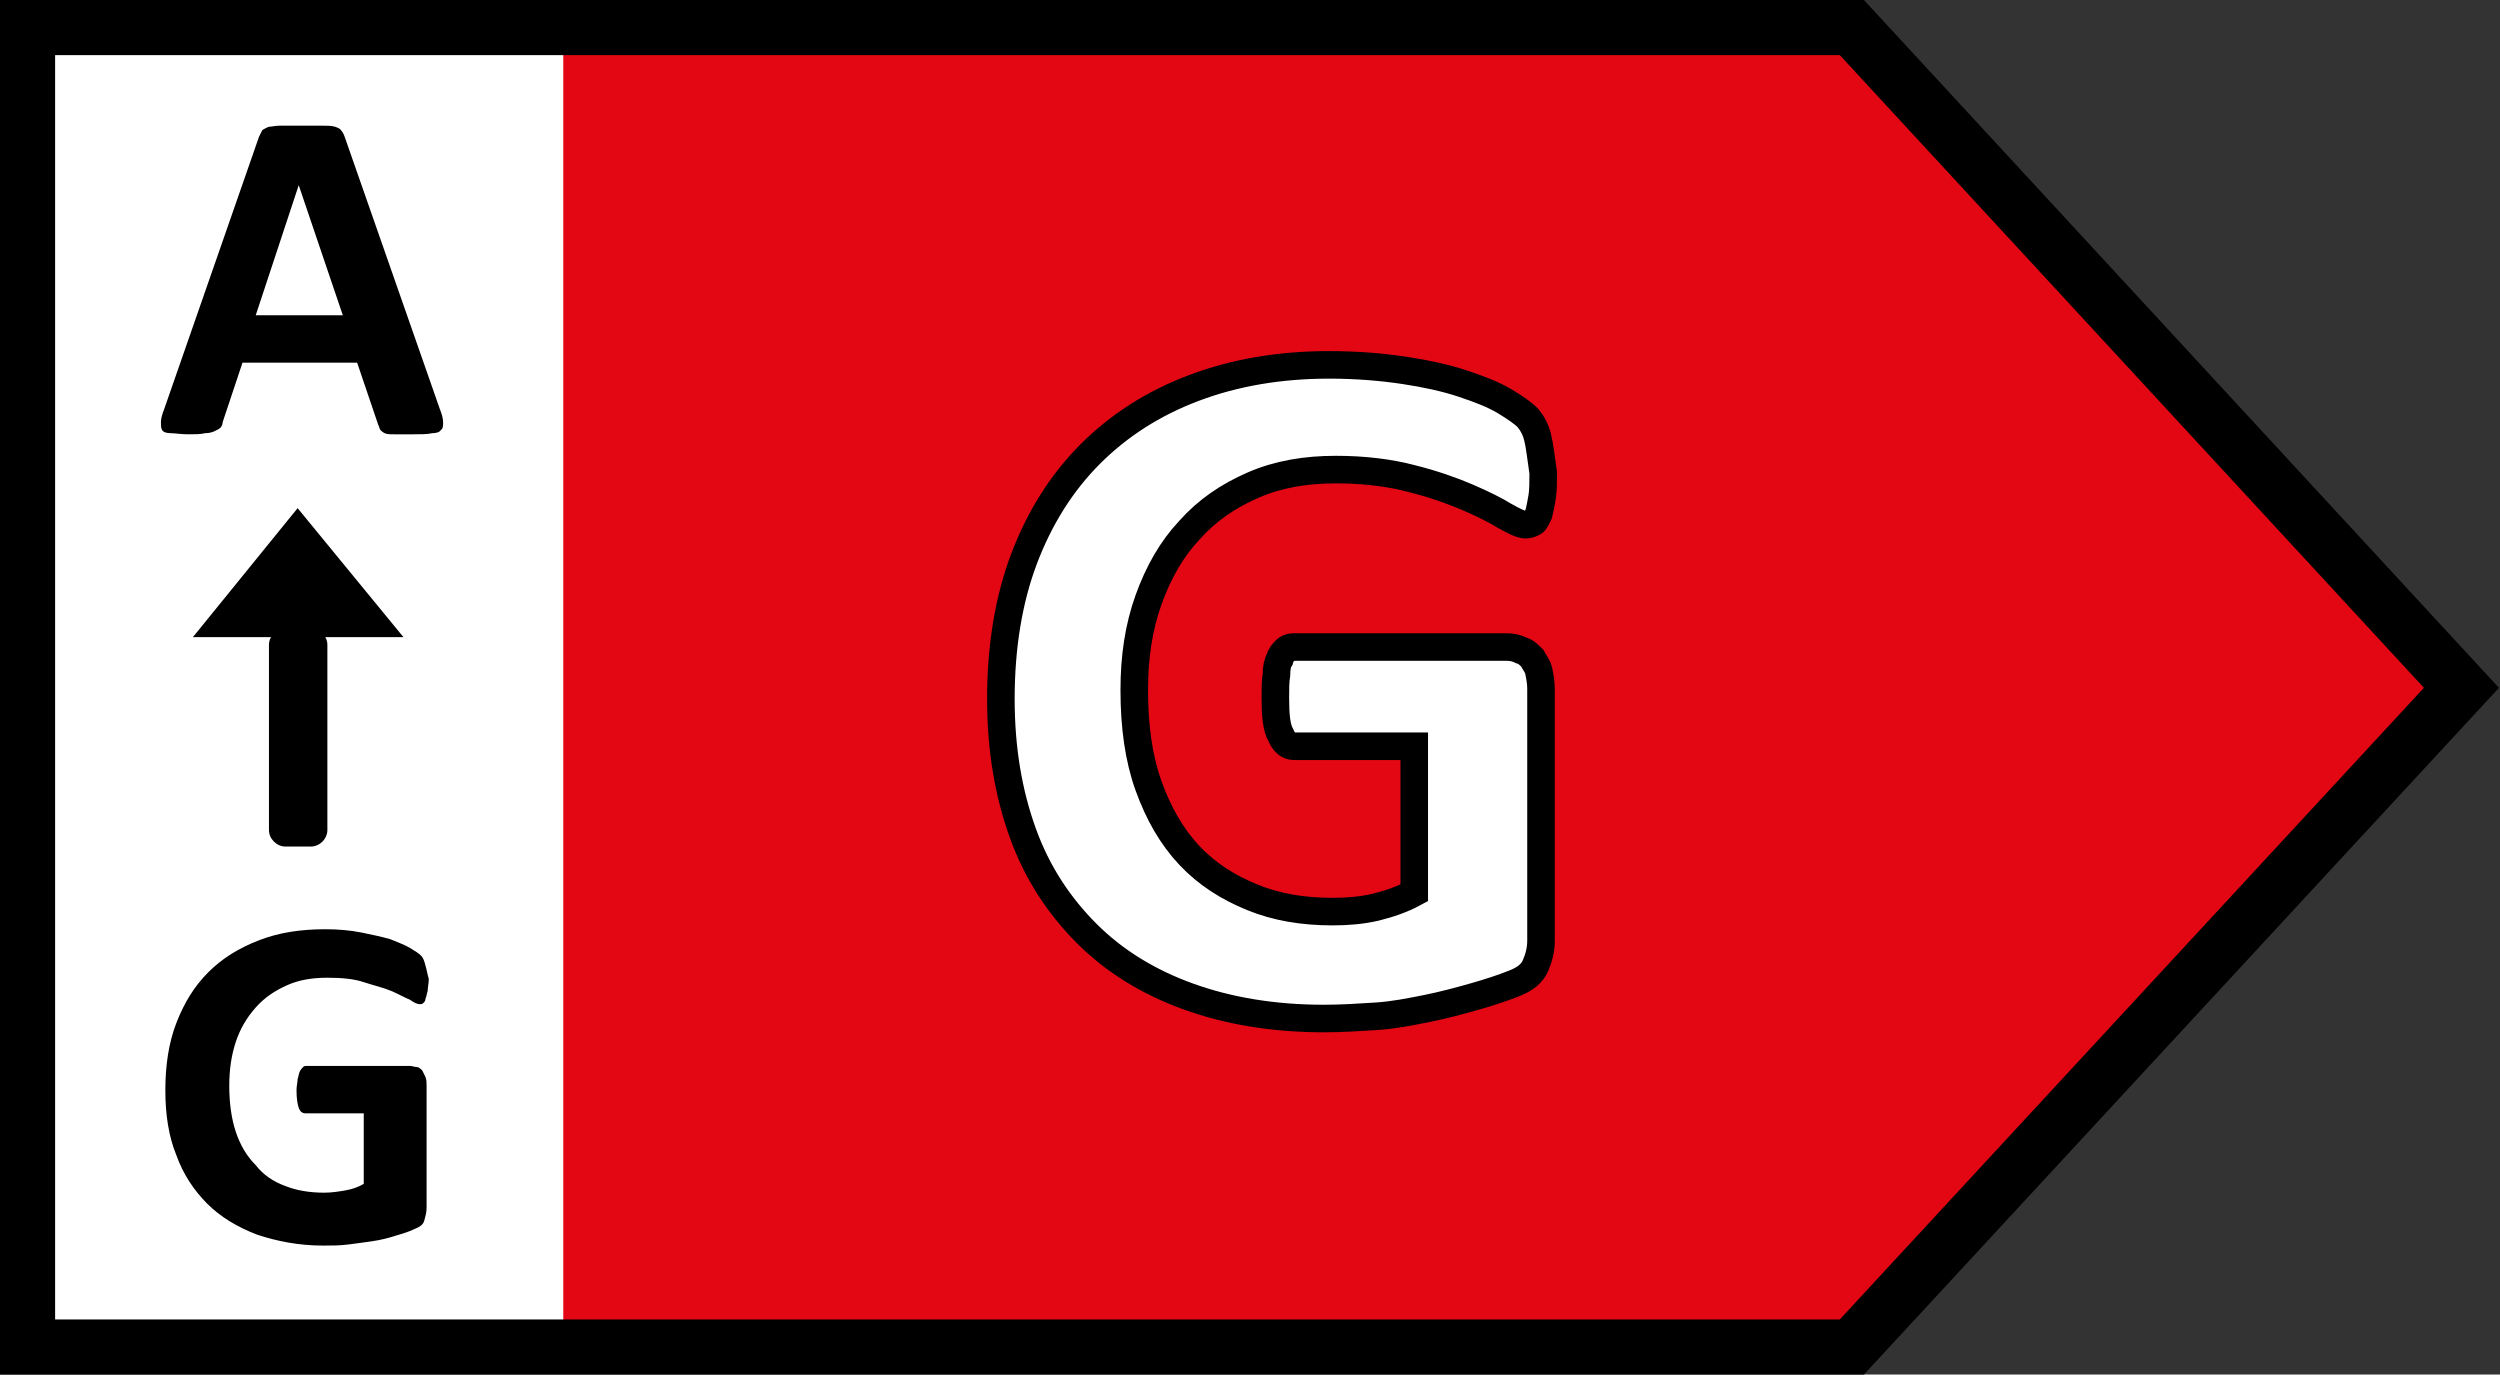
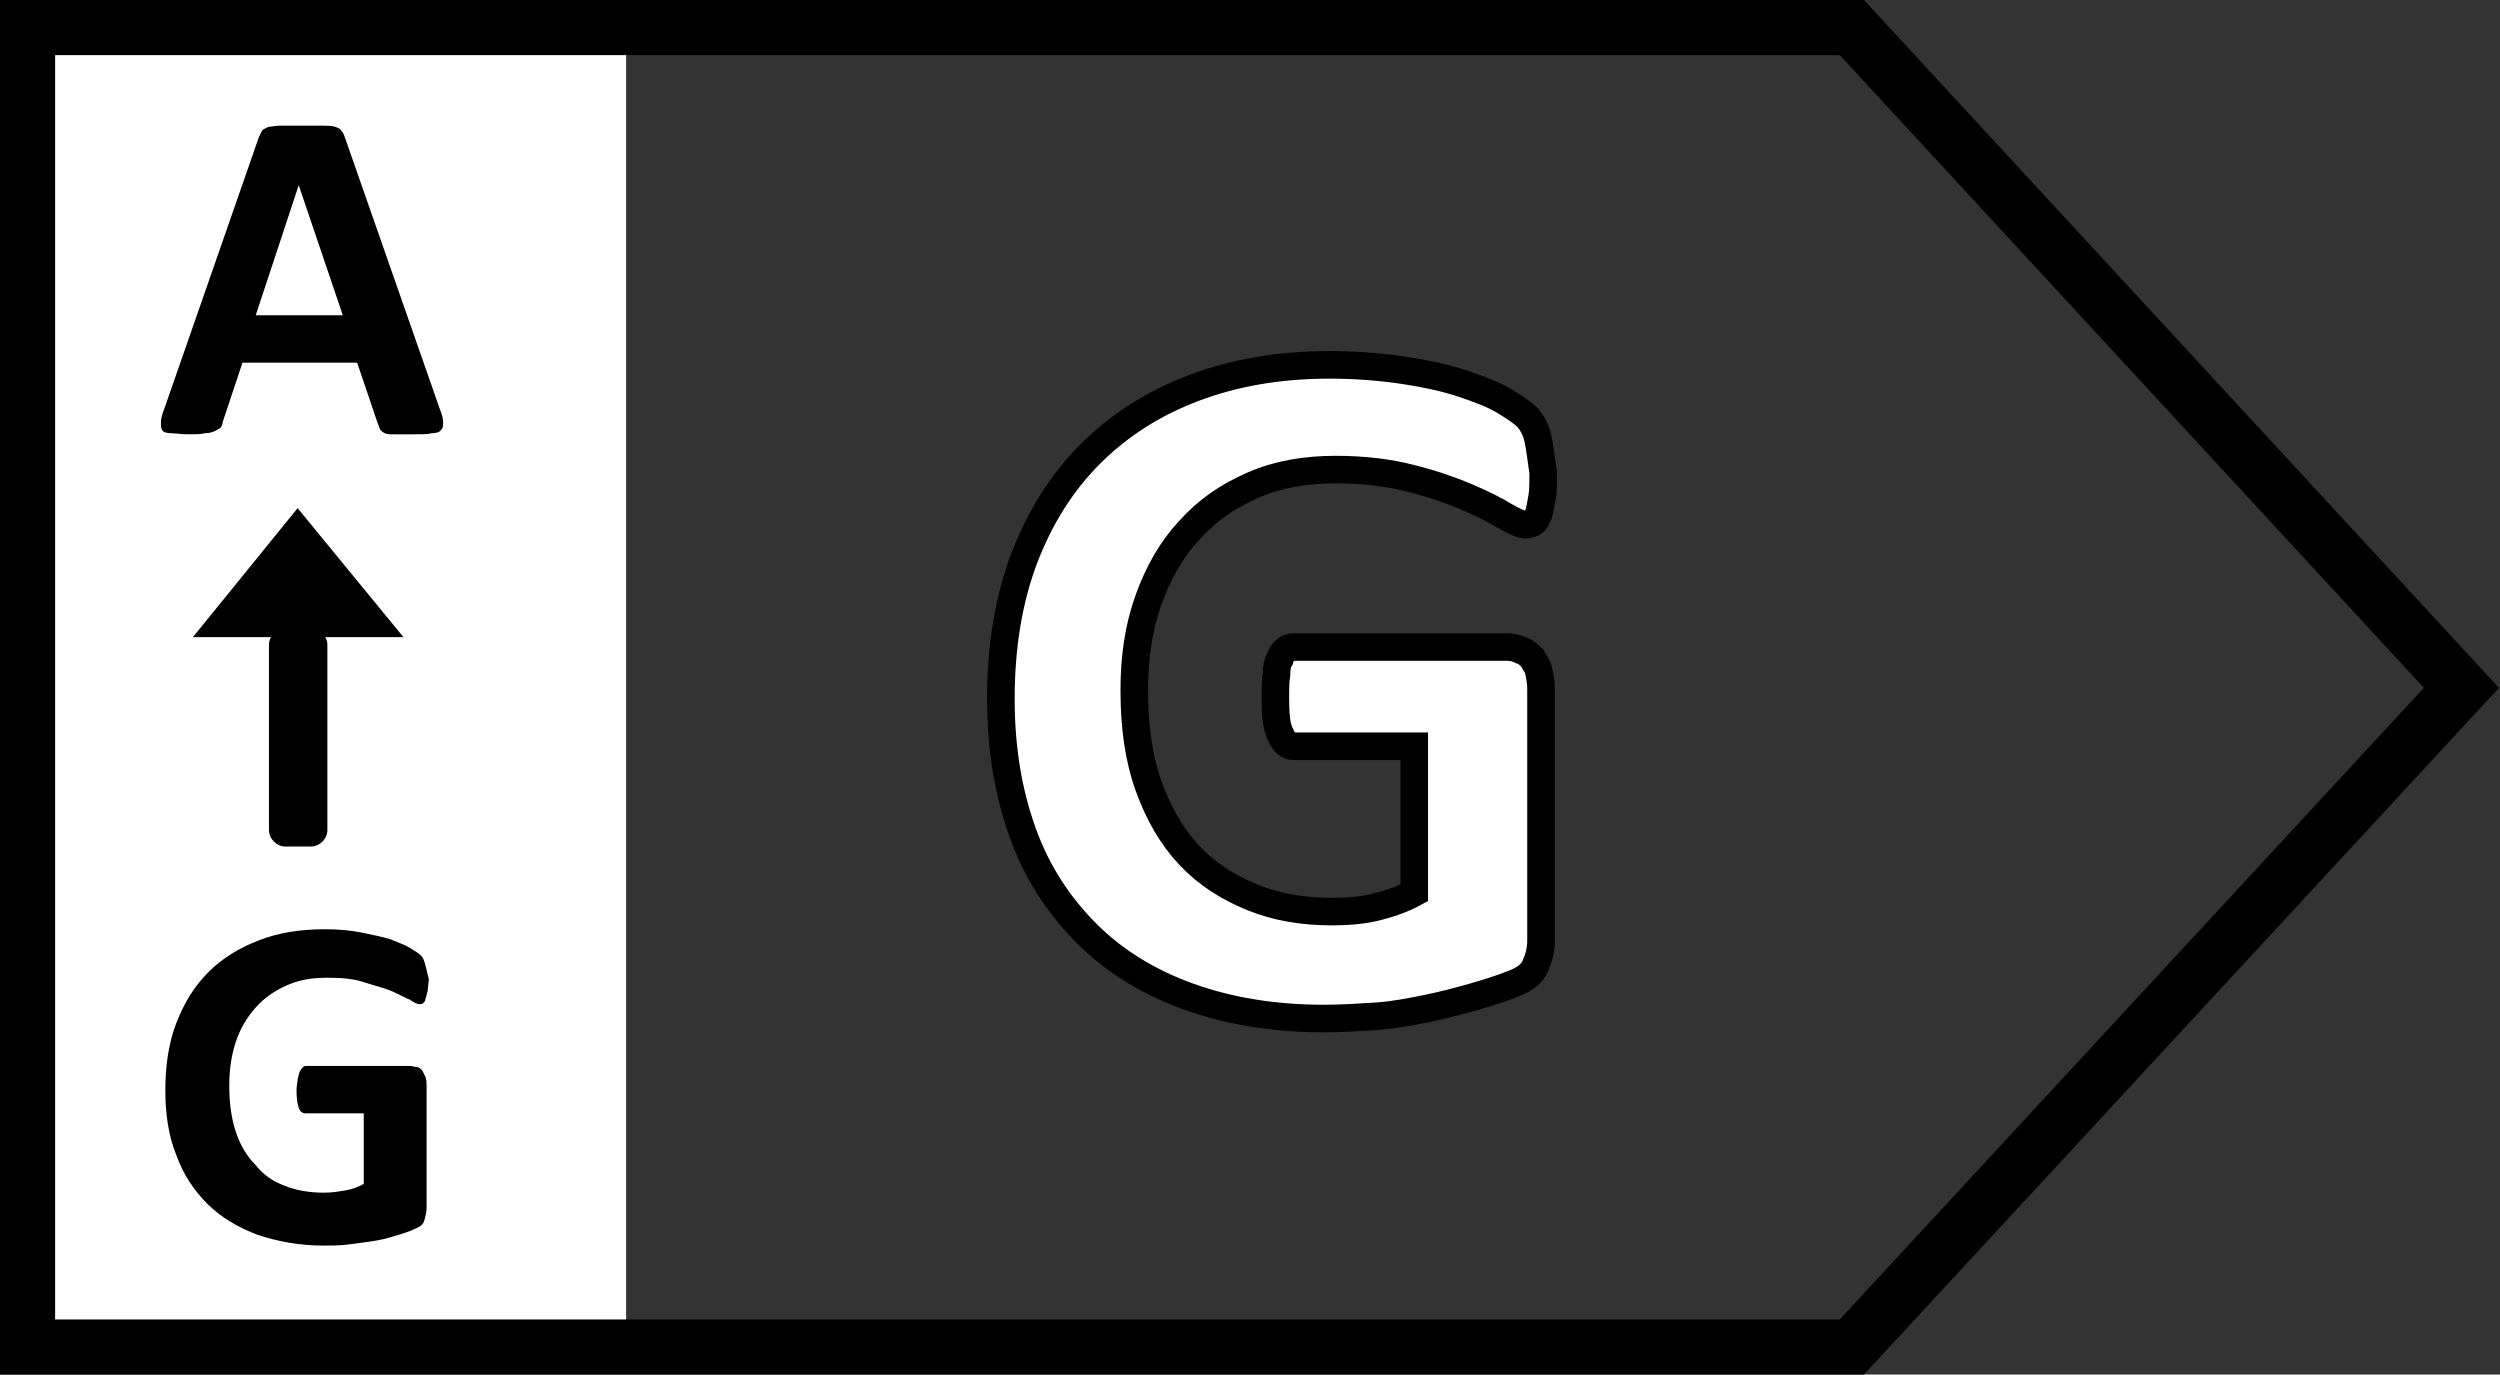
<svg xmlns="http://www.w3.org/2000/svg" enable-background="new 0 0 85.04 85.04" viewBox="30.75 35.95 22.68 12.47">
  <rect x="30.75" y="35.95" width="22.68" height="12.47" fill="#333333" stroke="none" />
  <clipPath id="a">
    <path d="m30.75 35.95h22.68v12.47h-22.68z" />
  </clipPath>
  <path d="m30.95 36.19h5.48v11.94h-5.48z" fill="#fff" />
-   <path d="m47.52 36.19 5.52 5.97-5.52 5.98h-11.66v-11.95z" fill="#e30613" />
  <path clip-path="url(#a)" d="m47.55 36.2 5.53 5.99-5.53 5.98h-16.55v-11.97z" fill="none" stroke="#000" stroke-width=".5" />
  <path d="m33.86 38.81h-.79l.39-1.18zm.02-1.61c-.01-.03-.02-.05-.03-.06-.01-.02-.03-.03-.06-.04s-.07-.01-.12-.01-.12 0-.2 0c-.07 0-.13 0-.18 0-.04 0-.08.01-.1.01-.03.01-.04.02-.06.03-.01.02-.02.04-.03.06l-.86 2.47c-.02.05-.03.09-.03.12s0 .05.01.07.04.03.08.03.09.01.16.01c.06 0 .11 0 .15-.01.04 0 .07-.01.09-.02s.04-.02.05-.03.02-.03.02-.05l.18-.54h1.04l.19.56c.01.02.01.03.02.05.01.01.02.02.04.03s.05.01.09.01h.17c.07 0 .13 0 .17-.01.04 0 .07-.01.08-.03.02-.01.02-.04.02-.07s-.01-.07-.03-.12z" />
  <path d="m34.61 44.71c-.01-.04-.02-.07-.04-.09s-.05-.04-.1-.07-.11-.05-.18-.08c-.07-.02-.16-.04-.26-.06s-.21-.03-.33-.03c-.22 0-.42.03-.6.1s-.33.16-.46.29-.22.28-.29.46-.1.39-.1.61.03.42.1.59c.06.17.16.32.28.44s.27.21.45.28c.18.06.38.1.6.1.08 0 .15 0 .23-.01s.15-.02.22-.03.15-.03.21-.05c.07-.02.13-.04.17-.06.05-.02.08-.04.09-.08s.02-.07.02-.11v-1.11c0-.03 0-.05-.01-.08-.01-.02-.02-.04-.03-.06-.01-.01-.03-.03-.05-.03s-.04-.01-.06-.01h-.94c-.01 0-.02 0-.03.01s-.02.02-.03.04-.01.04-.02.07c0 .03-.01.06-.01.1 0 .08.01.13.02.16s.03.05.06.05h.53v.64c-.05.03-.11.05-.17.06s-.12.02-.19.02c-.13 0-.25-.02-.35-.06-.11-.04-.2-.1-.27-.19-.08-.08-.14-.18-.18-.3s-.06-.26-.06-.42c0-.15.02-.28.06-.4s.1-.22.18-.31.17-.15.28-.2.23-.07.37-.07c.13 0 .24.01.33.04s.18.05.25.08.12.06.17.08c.04.03.07.04.09.04.01 0 .02 0 .03-.01s.02-.02.02-.04c.01-.02.01-.04.02-.07 0-.03.01-.07.01-.11-.01-.03-.02-.09-.03-.12" />
  <path d="m33.45 40.56-.95 1.17h1.91z" />
  <path d="m33.34 41.65c-.08 0-.15.07-.15.15v1.68c0 .08.07.15.15.15h.23c.08 0 .15-.07.15-.15v-1.68c0-.08-.07-.15-.15-.15z" />
  <path d="m44.7 39.92c-.02-.08-.05-.13-.09-.18-.04-.04-.11-.09-.21-.15s-.23-.11-.38-.16-.33-.09-.53-.12-.43-.05-.68-.05c-.45 0-.86.07-1.23.21s-.68.34-.94.6-.46.58-.6.95-.21.8-.21 1.27c0 .46.07.86.2 1.22s.33.66.58.91.56.44.92.57.77.2 1.23.2c.16 0 .31-.01.47-.02s.31-.04.46-.07.3-.07.44-.11.26-.08.36-.12.16-.09.19-.16.05-.14.05-.23v-2.28c0-.06-.01-.11-.02-.16s-.04-.08-.06-.12c-.03-.03-.06-.06-.1-.07-.04-.02-.08-.03-.13-.03h-1.94c-.03 0-.05.01-.07.03s-.04.04-.05.08c-.02.03-.03.08-.03.14-.01.06-.01.13-.01.21 0 .16.01.27.05.34.03.07.07.1.12.1h1.09v1.33c-.11.06-.23.1-.35.13-.13.03-.26.04-.39.04-.27 0-.51-.04-.73-.13s-.41-.21-.57-.38-.28-.38-.37-.63-.13-.54-.13-.87c0-.3.04-.57.13-.82s.21-.46.37-.63c.16-.18.35-.31.58-.41s.48-.14.75-.14c.26 0 .49.03.68.08.2.05.37.11.51.17s.26.12.34.17c.09.05.15.08.19.08.03 0 .05-.01.07-.02s.03-.04.05-.08c.01-.04.02-.09.03-.15s.01-.14.01-.22c-.02-.13-.03-.24-.05-.32z" fill="#fff" stroke="#000" stroke-width=".25" />
</svg>